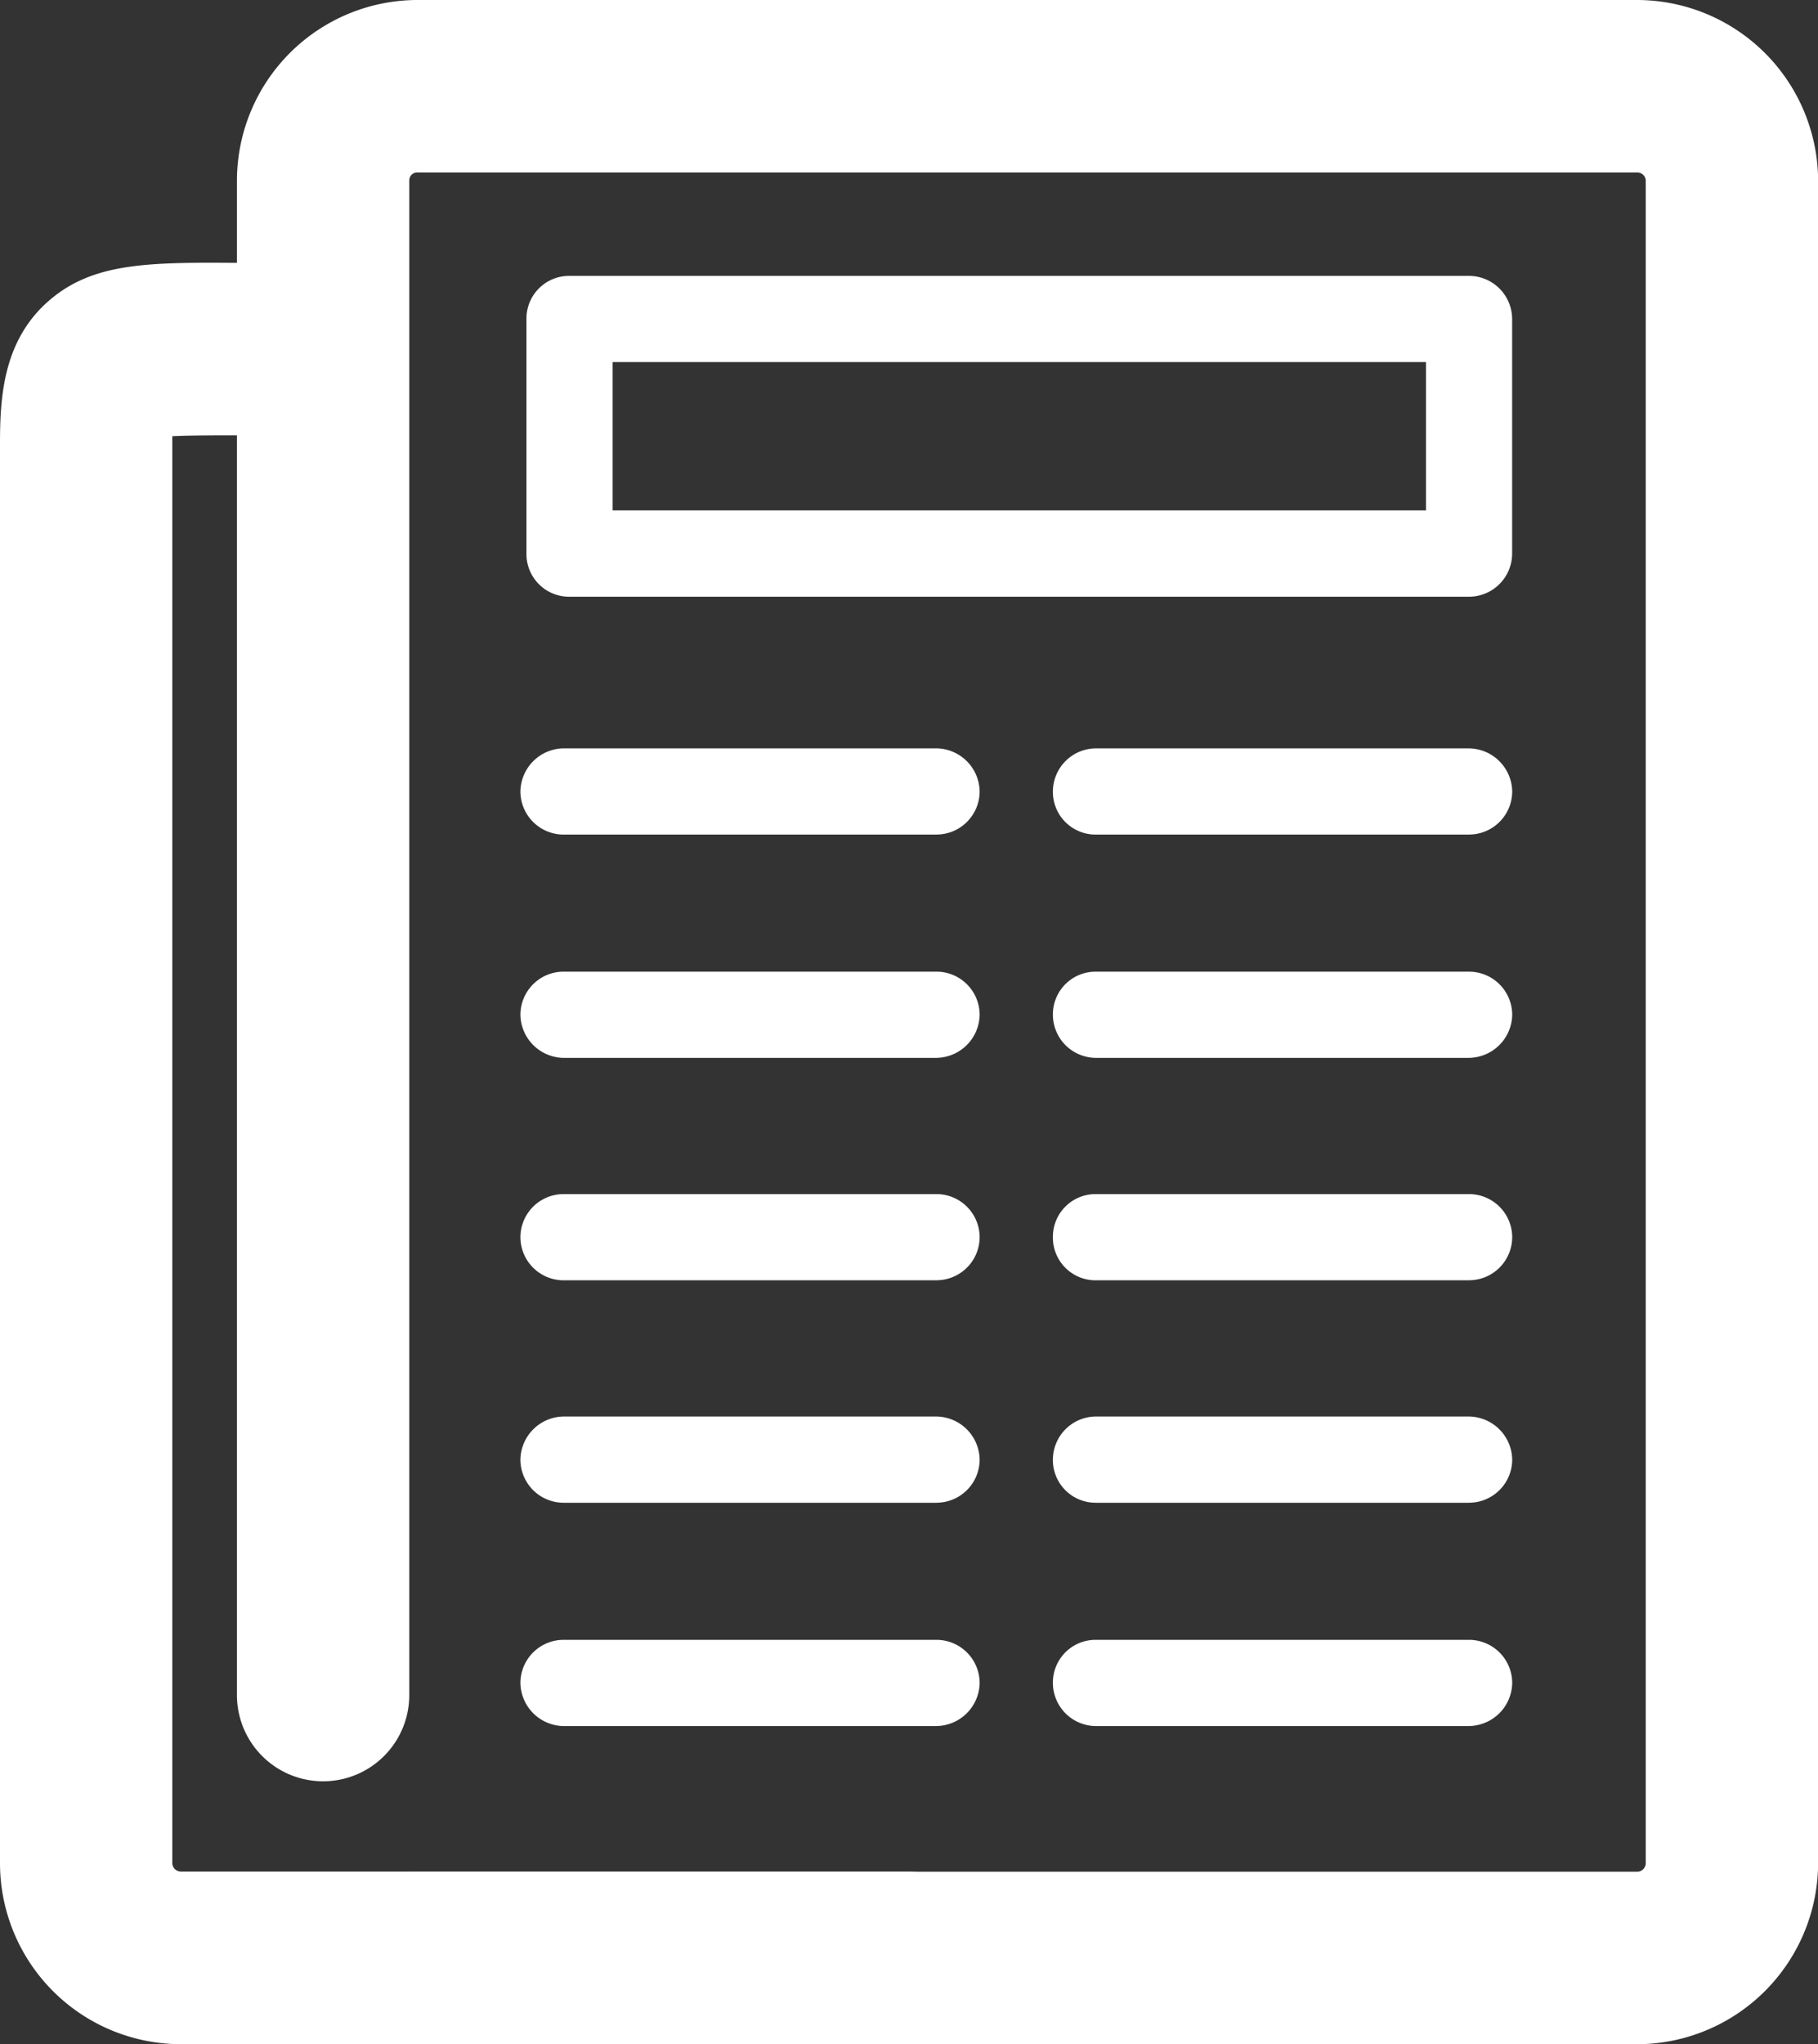
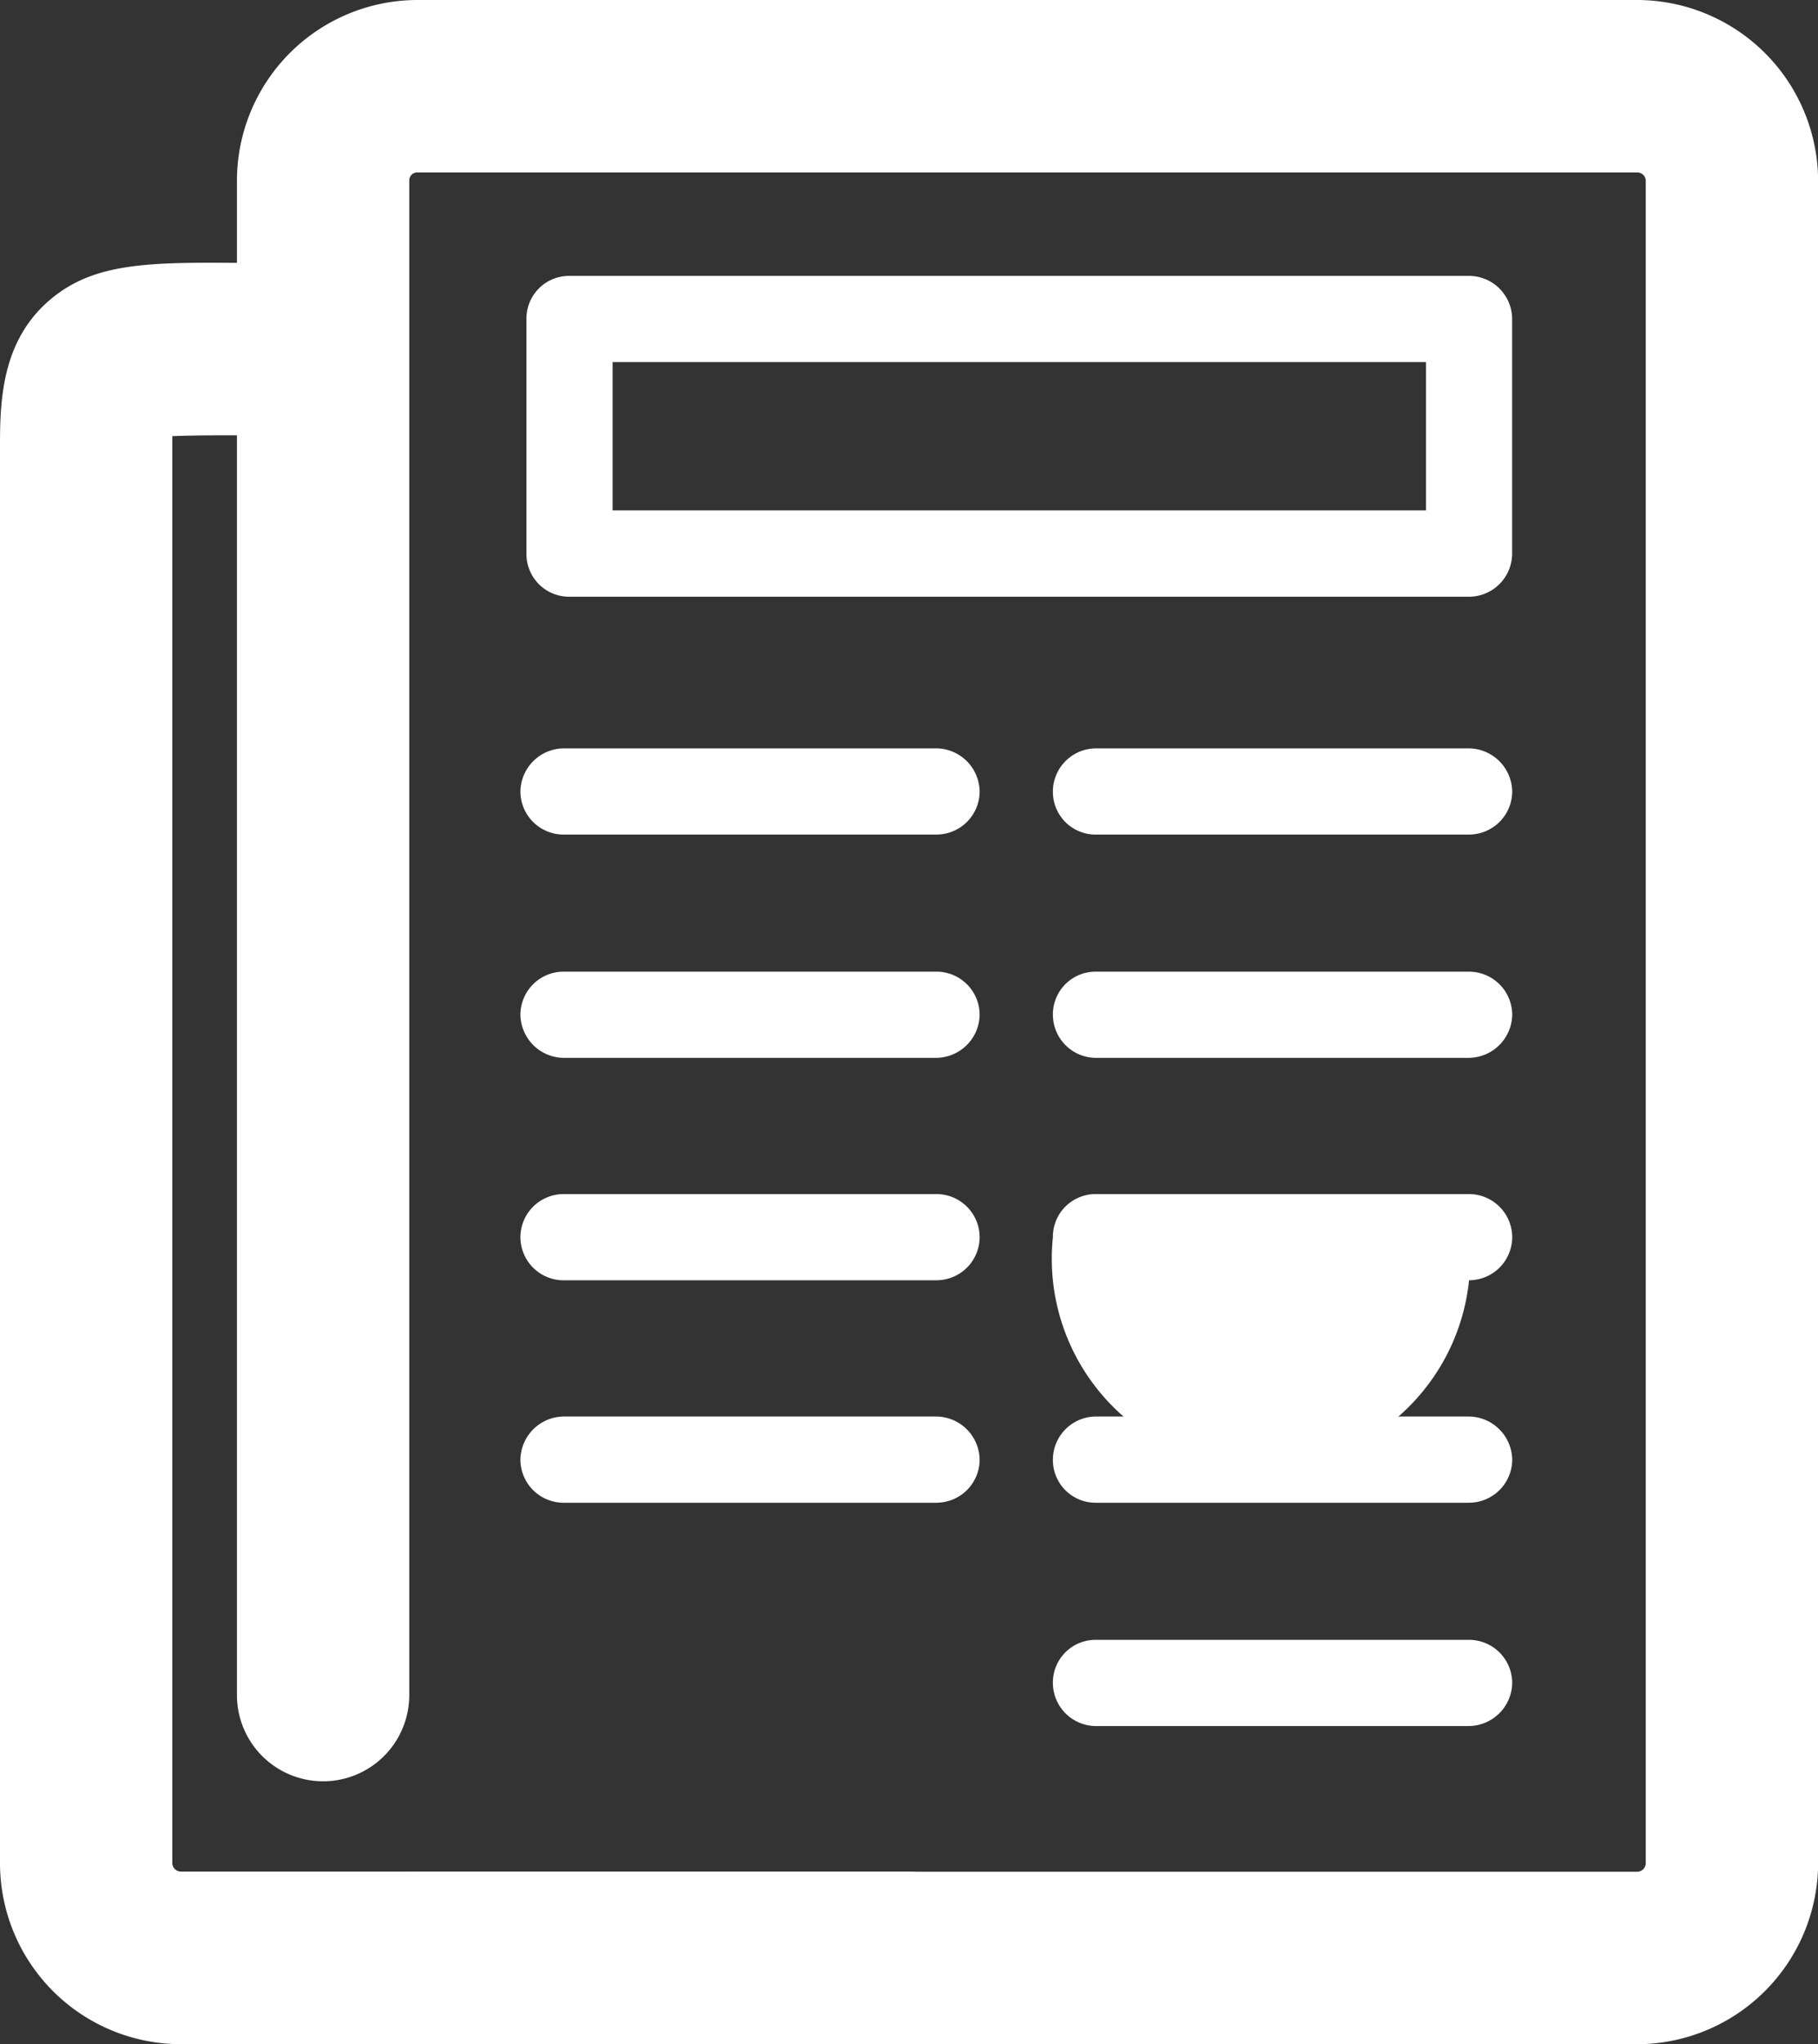
<svg xmlns="http://www.w3.org/2000/svg" width="74.333" height="83.528" viewBox="0 0 74.333 83.528">
  <rect x="0" y="0" width="74.333" height="83.528" fill="#333333" stroke="none" />
  <g transform="translate(0 23.71)">
    <path d="M60,59.818H10.148a3.523,3.523,0,0,1,0-7.046H60a.353.353,0,0,0,.352-.352V-16.347A.348.348,0,0,0,60-16.664H10.148a.325.325,0,0,0-.352.317v61.9a3.523,3.523,0,1,1-7.046,0v-61.9a7.39,7.39,0,0,1,7.4-7.363H60a7.412,7.412,0,0,1,7.4,7.363V52.42a7.42,7.42,0,0,1-7.4,7.4" transform="translate(6.938)" fill="#fff" />
    <path d="M23.056-11.507H7.8A1.767,1.767,0,0,1,6.04-13.269,1.79,1.79,0,0,1,7.8-15.03H23.056a1.79,1.79,0,0,1,1.761,1.761,1.767,1.767,0,0,1-1.761,1.761" transform="translate(15.238 21.899)" fill="#fff" />
    <path d="M23.056-8.917H7.8A1.79,1.79,0,0,1,6.04-10.679,1.767,1.767,0,0,1,7.8-12.44H23.056a1.767,1.767,0,0,1,1.761,1.761,1.79,1.79,0,0,1-1.761,1.761" transform="translate(15.238 28.433)" fill="#fff" />
    <path d="M23.056-6.337H7.8A1.767,1.767,0,0,1,6.04-8.1,1.767,1.767,0,0,1,7.8-9.86H23.056A1.767,1.767,0,0,1,24.817-8.1a1.767,1.767,0,0,1-1.761,1.761" transform="translate(15.238 34.942)" fill="#fff" />
    <path d="M23.056-3.757H7.8A1.767,1.767,0,0,1,6.04-5.519,1.79,1.79,0,0,1,7.8-7.28H23.056a1.79,1.79,0,0,1,1.761,1.761,1.767,1.767,0,0,1-1.761,1.761" transform="translate(15.238 41.451)" fill="#fff" />
-     <path d="M23.056-1.167H7.8A1.79,1.79,0,0,1,6.04-2.929,1.767,1.767,0,0,1,7.8-4.69H23.056a1.767,1.767,0,0,1,1.761,1.761,1.79,1.79,0,0,1-1.761,1.761" transform="translate(15.238 47.986)" fill="#fff" />
    <path d="M29.236-11.507H13.981a1.744,1.744,0,0,1-1.761-1.761,1.767,1.767,0,0,1,1.761-1.761H29.236A1.79,1.79,0,0,1,31-13.269a1.767,1.767,0,0,1-1.761,1.761" transform="translate(30.83 21.899)" fill="#fff" />
    <path d="M29.236-8.917H13.981a1.767,1.767,0,0,1-1.761-1.761,1.744,1.744,0,0,1,1.761-1.761H29.236A1.767,1.767,0,0,1,31-10.679a1.79,1.79,0,0,1-1.761,1.761" transform="translate(30.83 28.433)" fill="#fff" />
-     <path d="M29.236-6.337H13.981A1.744,1.744,0,0,1,12.22-8.1,1.744,1.744,0,0,1,13.981-9.86H29.236A1.767,1.767,0,0,1,31-8.1a1.767,1.767,0,0,1-1.761,1.761" transform="translate(30.83 34.942)" fill="#fff" />
+     <path d="M29.236-6.337A1.744,1.744,0,0,1,12.22-8.1,1.744,1.744,0,0,1,13.981-9.86H29.236A1.767,1.767,0,0,1,31-8.1a1.767,1.767,0,0,1-1.761,1.761" transform="translate(30.83 34.942)" fill="#fff" />
    <path d="M29.236-3.757H13.981A1.744,1.744,0,0,1,12.22-5.519,1.767,1.767,0,0,1,13.981-7.28H29.236A1.79,1.79,0,0,1,31-5.519a1.767,1.767,0,0,1-1.761,1.761" transform="translate(30.83 41.451)" fill="#fff" />
    <path d="M29.236-1.167H13.981A1.767,1.767,0,0,1,12.22-2.929,1.744,1.744,0,0,1,13.981-4.69H29.236A1.767,1.767,0,0,1,31-2.929a1.79,1.79,0,0,1-1.761,1.761" transform="translate(30.83 47.986)" fill="#fff" />
    <path d="M37.061,52.128H7.4A7.4,7.4,0,0,1,0,44.73V-13.292c0-1.867.141-3.981,1.726-5.566,1.832-1.8,4.087-1.832,8.067-1.8h2.043a3.526,3.526,0,0,1,3.523,3.488,3.563,3.563,0,0,1-3.523,3.558H9.758c-.951,0-1.973,0-2.713.035v58.3a.353.353,0,0,0,.352.352H37.061a3.523,3.523,0,0,1,0,7.046" transform="translate(0 7.69)" fill="#fff" />
    <path d="M44.651-7.4H7.871A1.744,1.744,0,0,1,6.11-9.166v-9.582A1.744,1.744,0,0,1,7.871-20.51H44.651a1.767,1.767,0,0,1,1.761,1.761v9.582A1.767,1.767,0,0,1,44.651-7.4M9.633-10.928H42.889v-6.059H9.633Z" transform="translate(15.415 8.073)" fill="#fff" fill-rule="evenodd" />
  </g>
</svg>